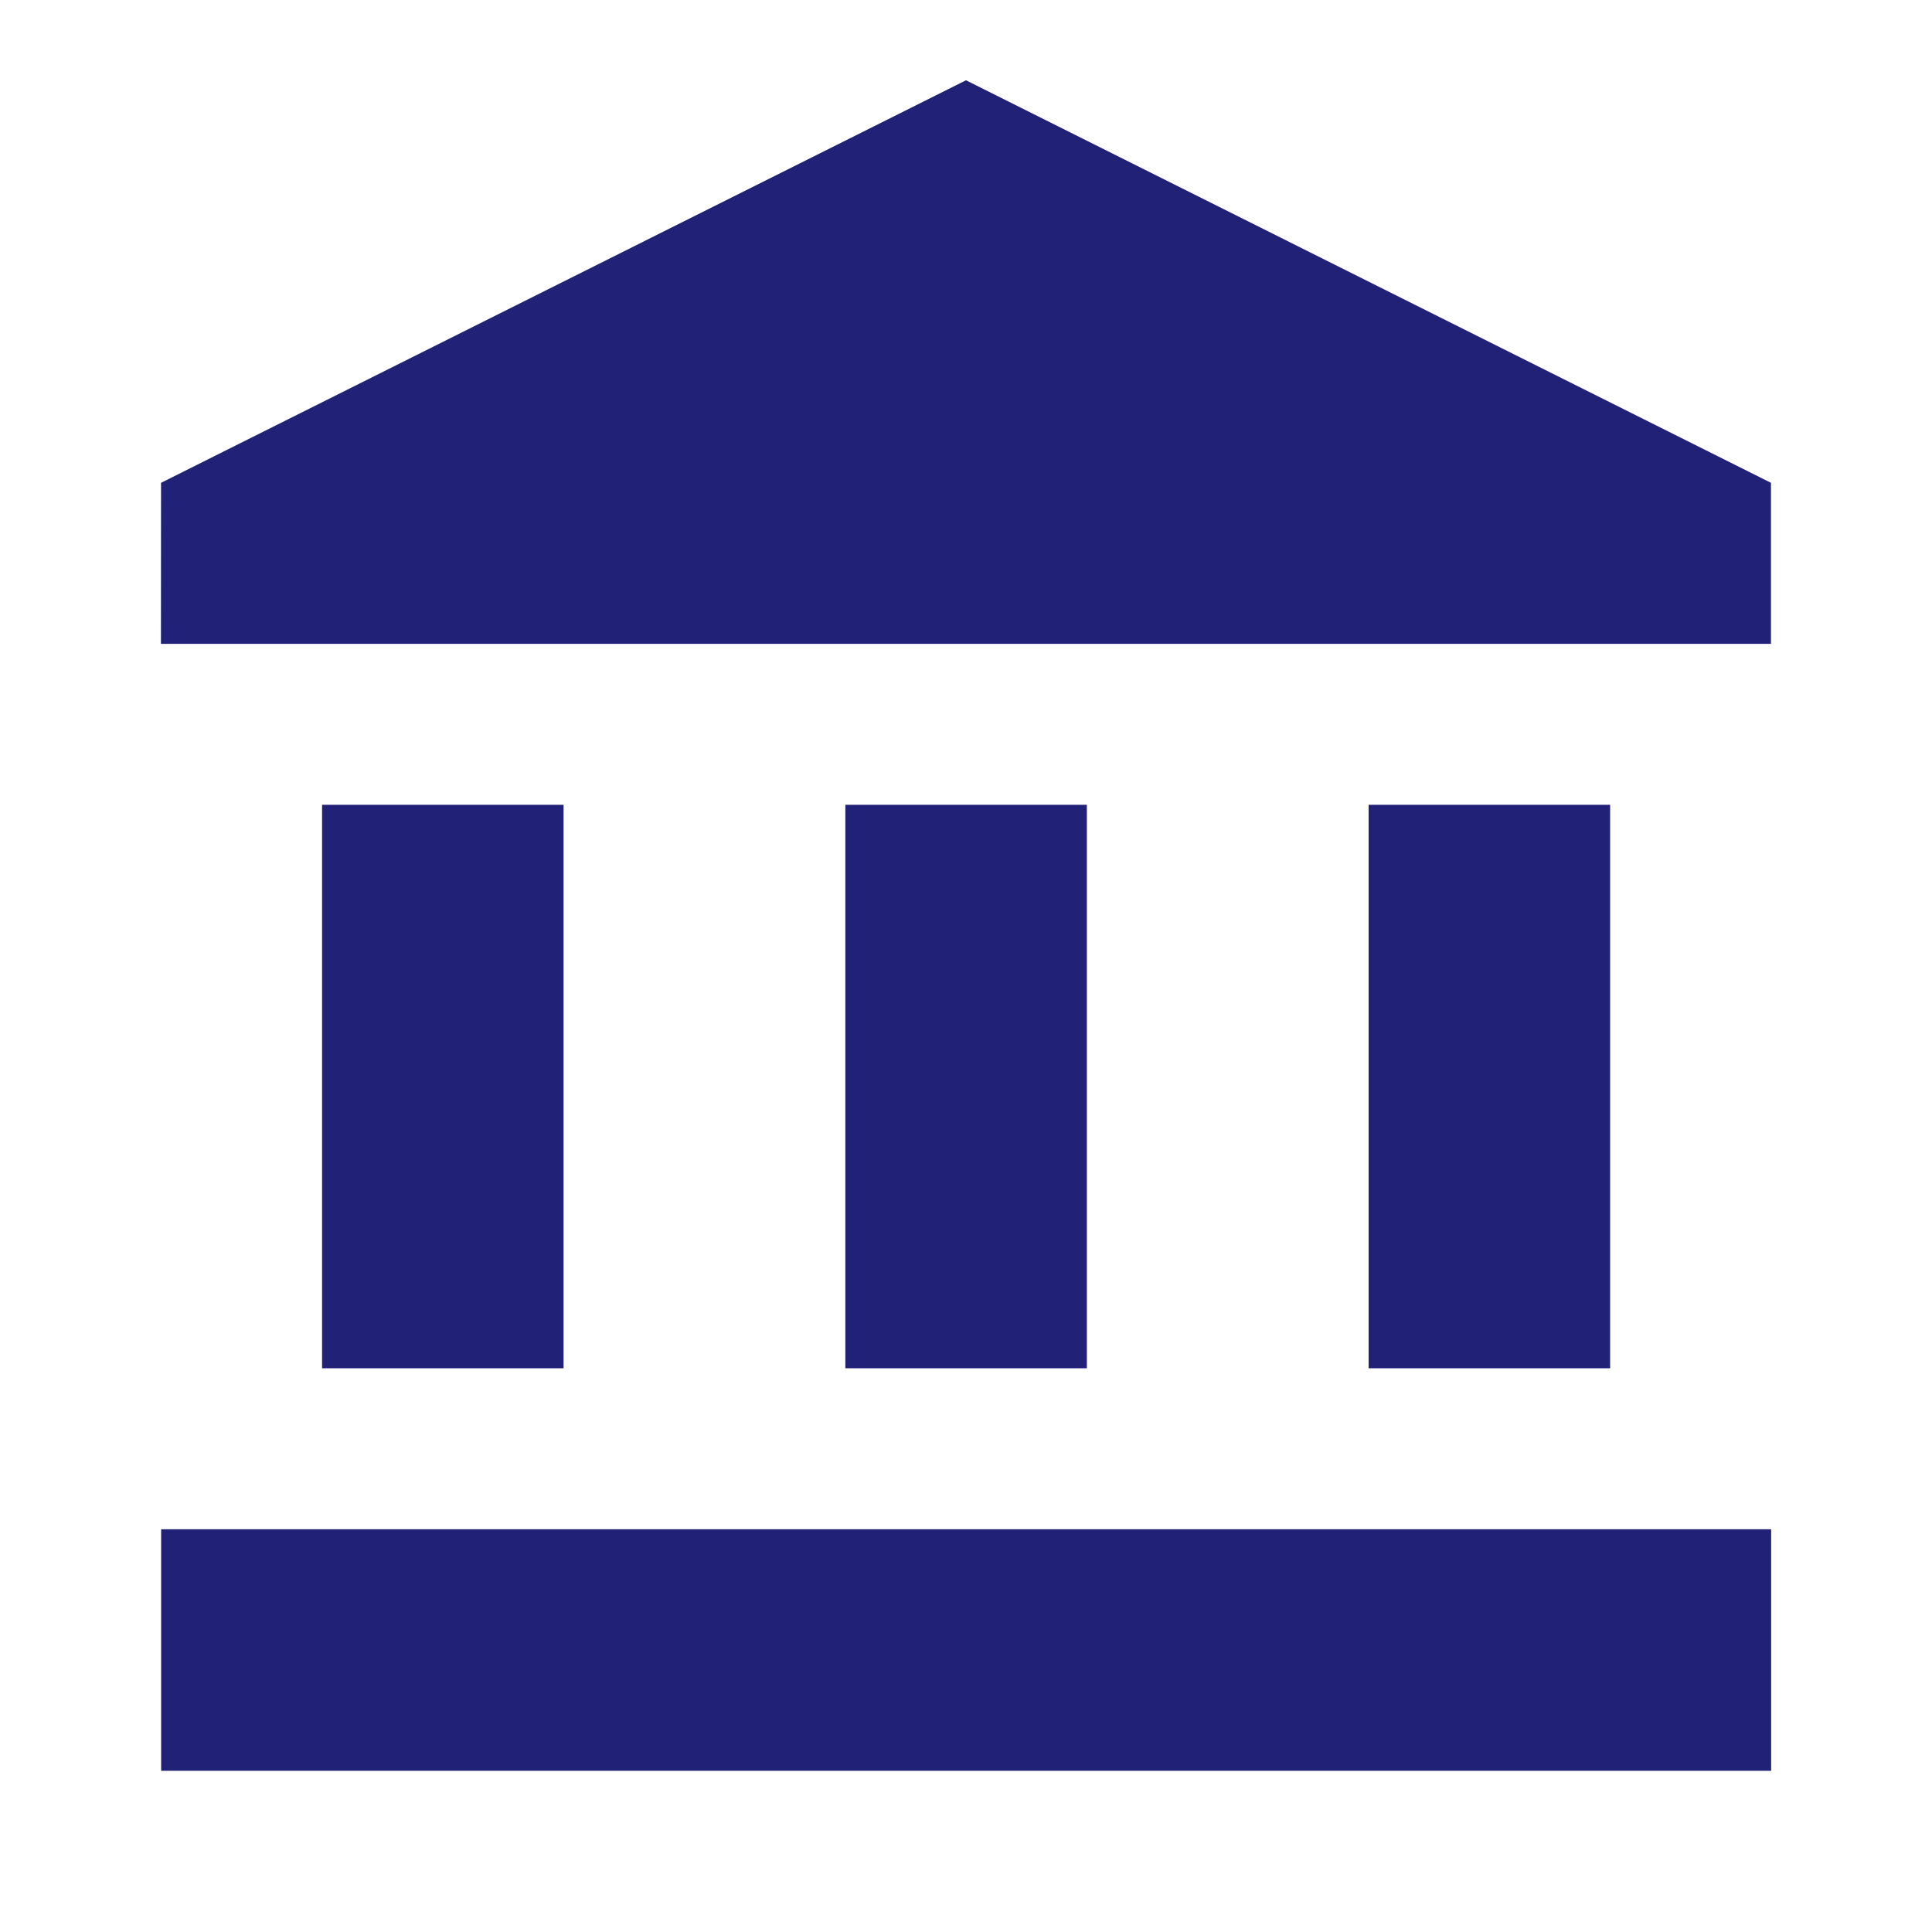
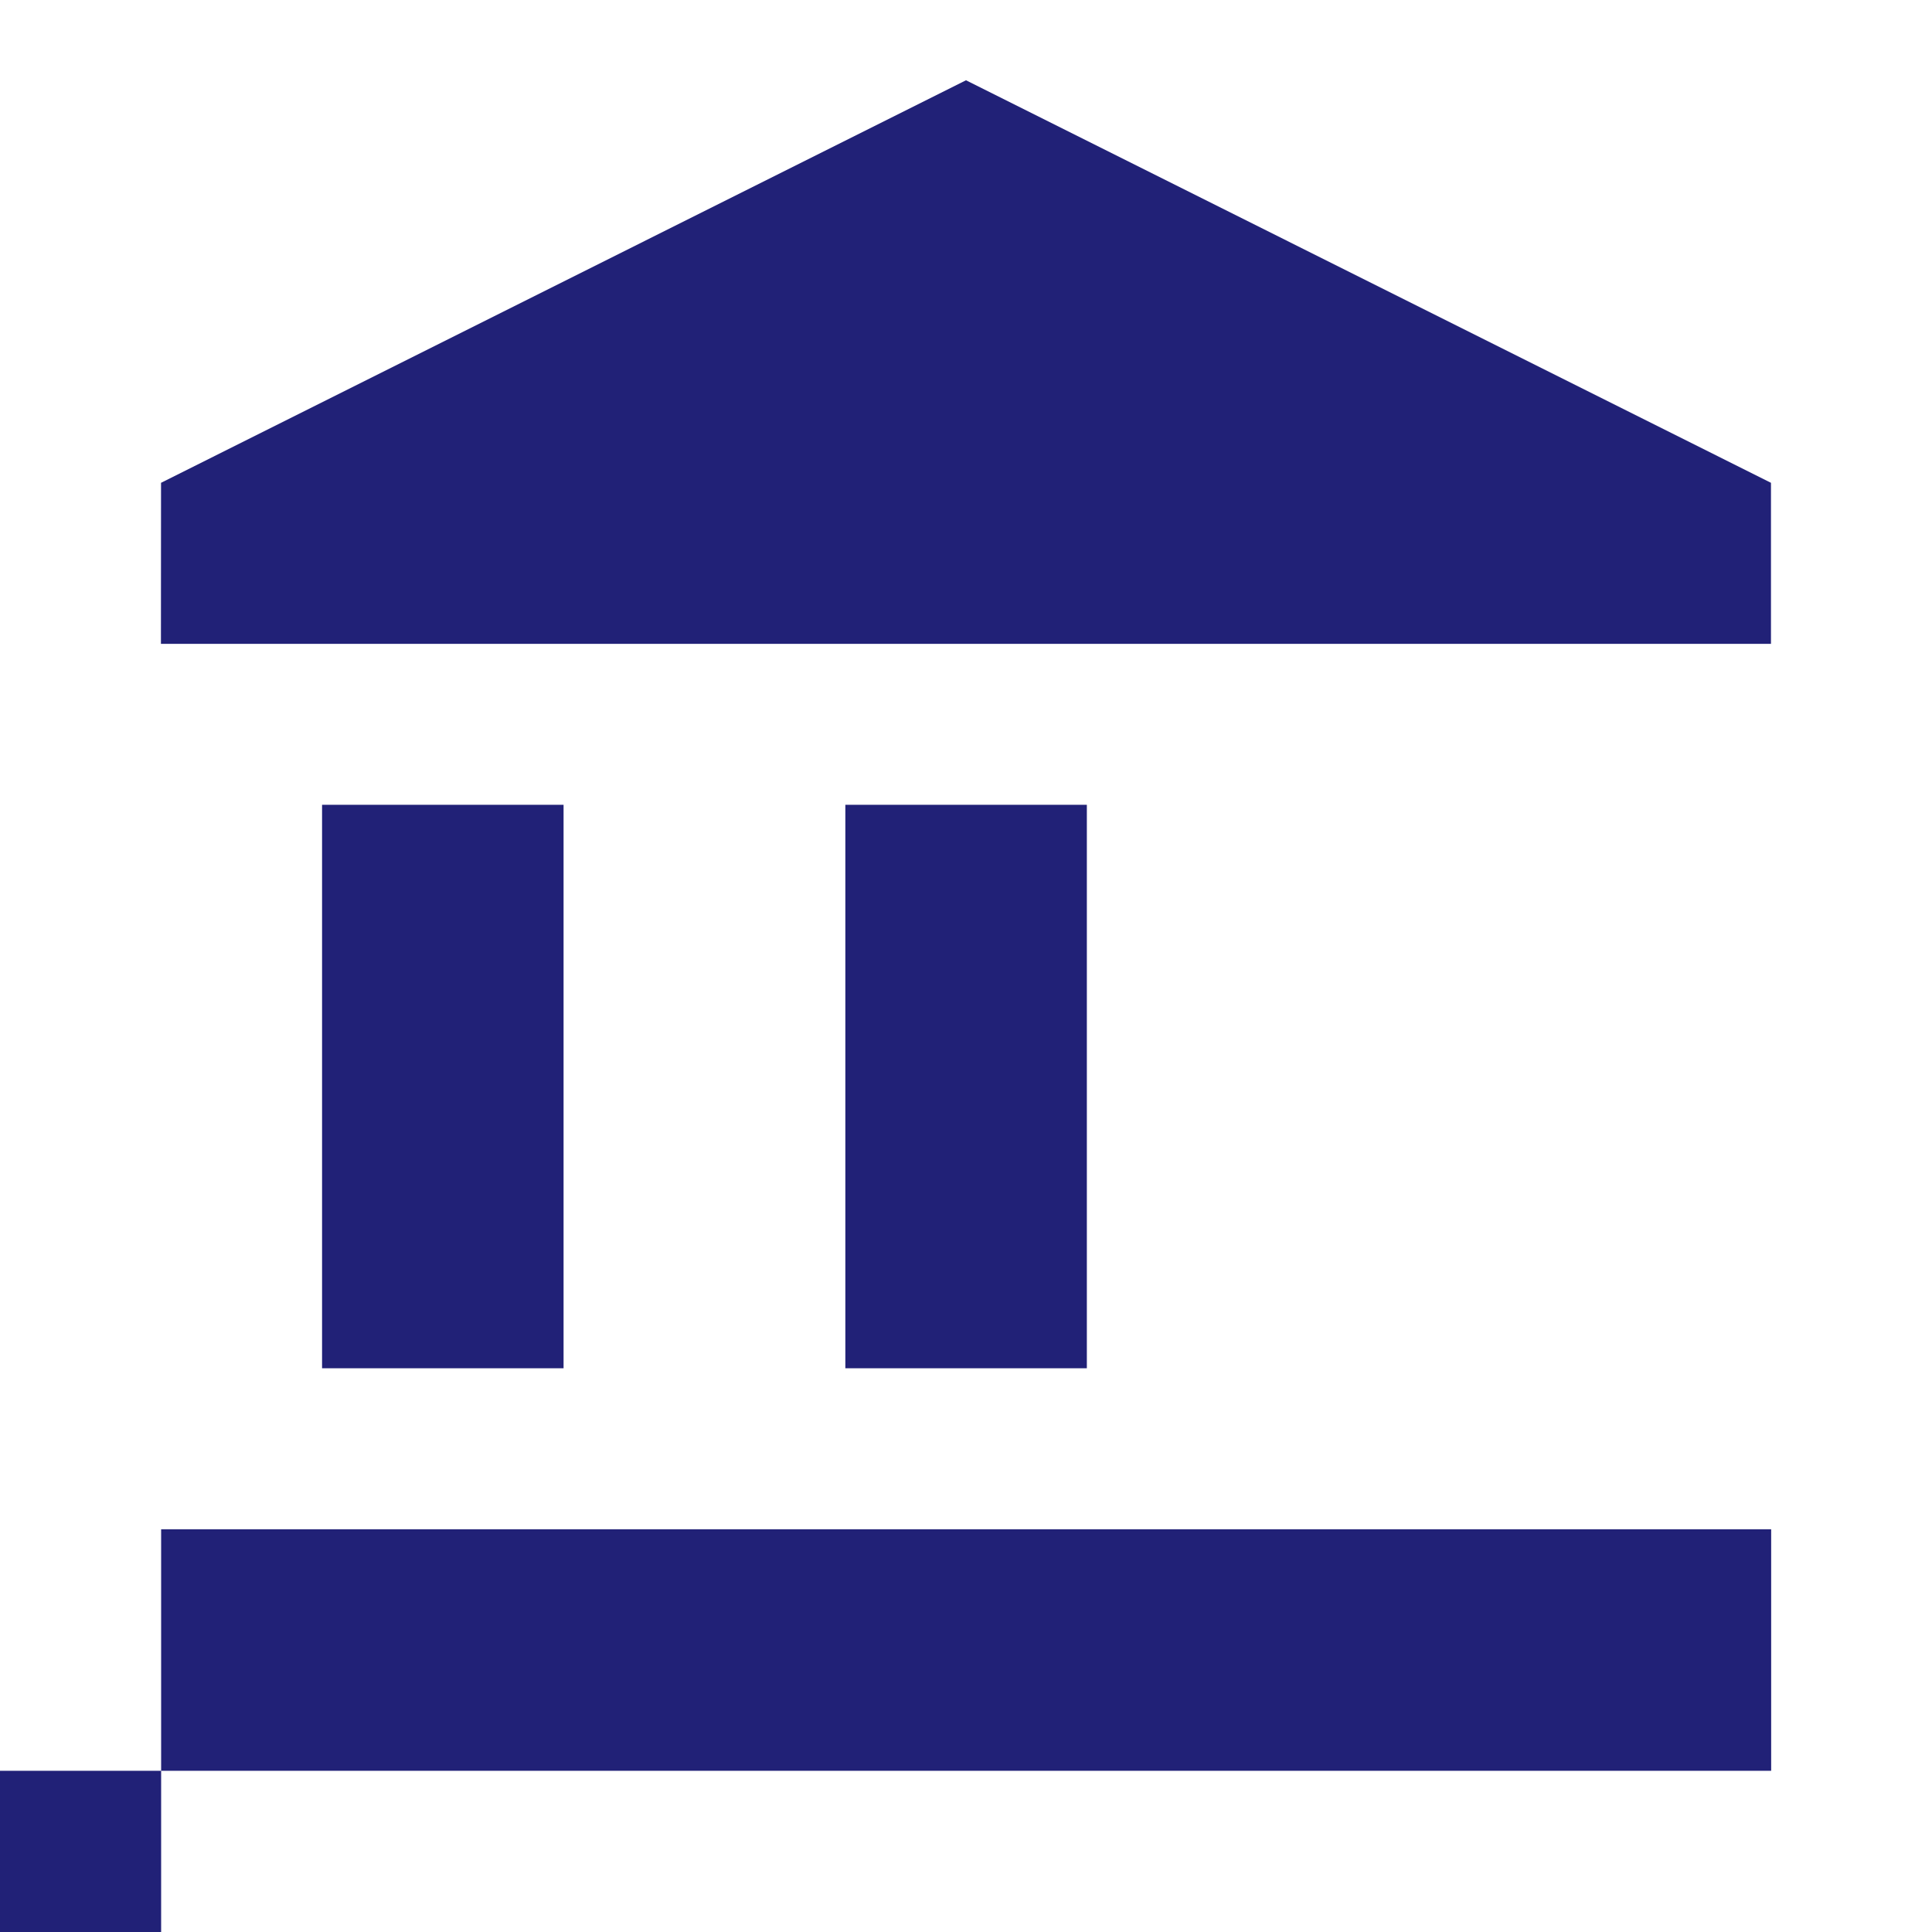
<svg xmlns="http://www.w3.org/2000/svg" fill="none" height="20" viewBox="0 0 20 20" width="20">
-   <path clip-rule="evenodd" d="m1.667 4.998 8.333-4.167 8.333 4.167v1.667h-16.667zm4.167 3.333h-2.5v5.833h2.5zm5.417 5.833v-5.833h-2.5v5.833zm-9.583 4.167v-2.5h16.667v2.5zm15-10h-2.5v5.833h2.5z" fill="#212177" fill-rule="evenodd" />
+   <path clip-rule="evenodd" d="m1.667 4.998 8.333-4.167 8.333 4.167v1.667h-16.667zm4.167 3.333h-2.5v5.833h2.5zm5.417 5.833v-5.833h-2.5v5.833zm-9.583 4.167v-2.5h16.667v2.5zh-2.5v5.833h2.5z" fill="#212177" fill-rule="evenodd" />
</svg>